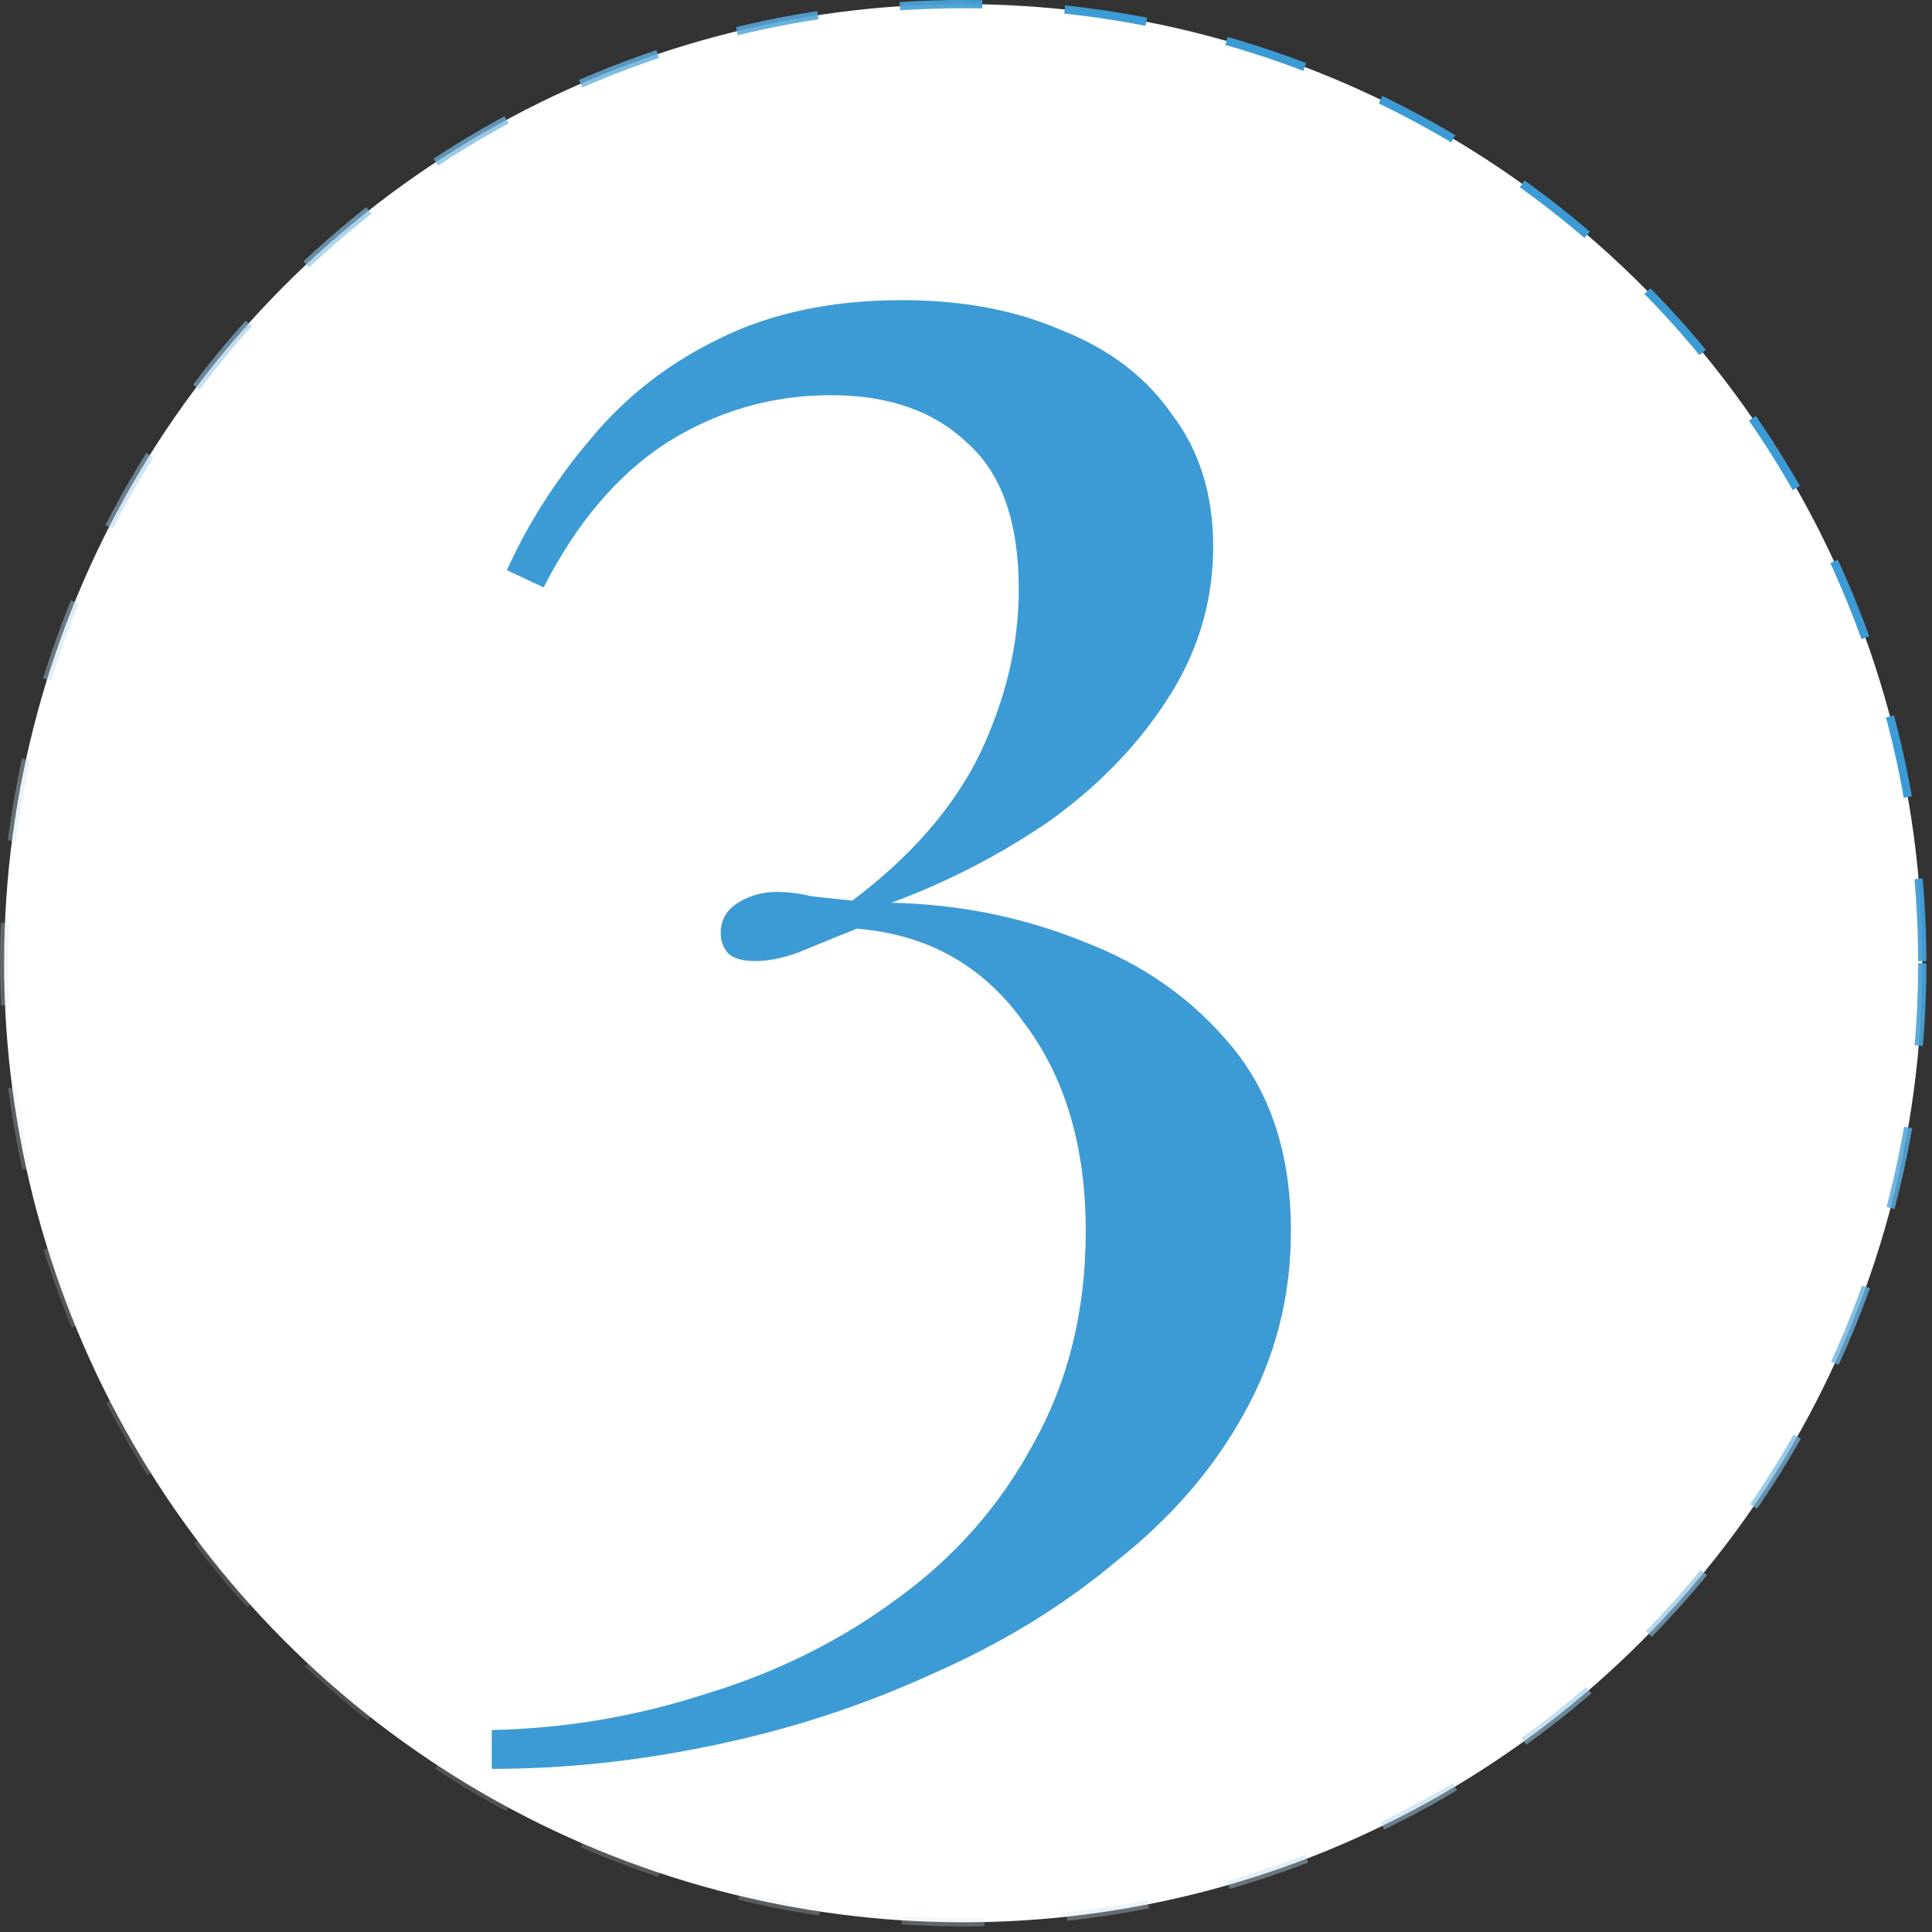
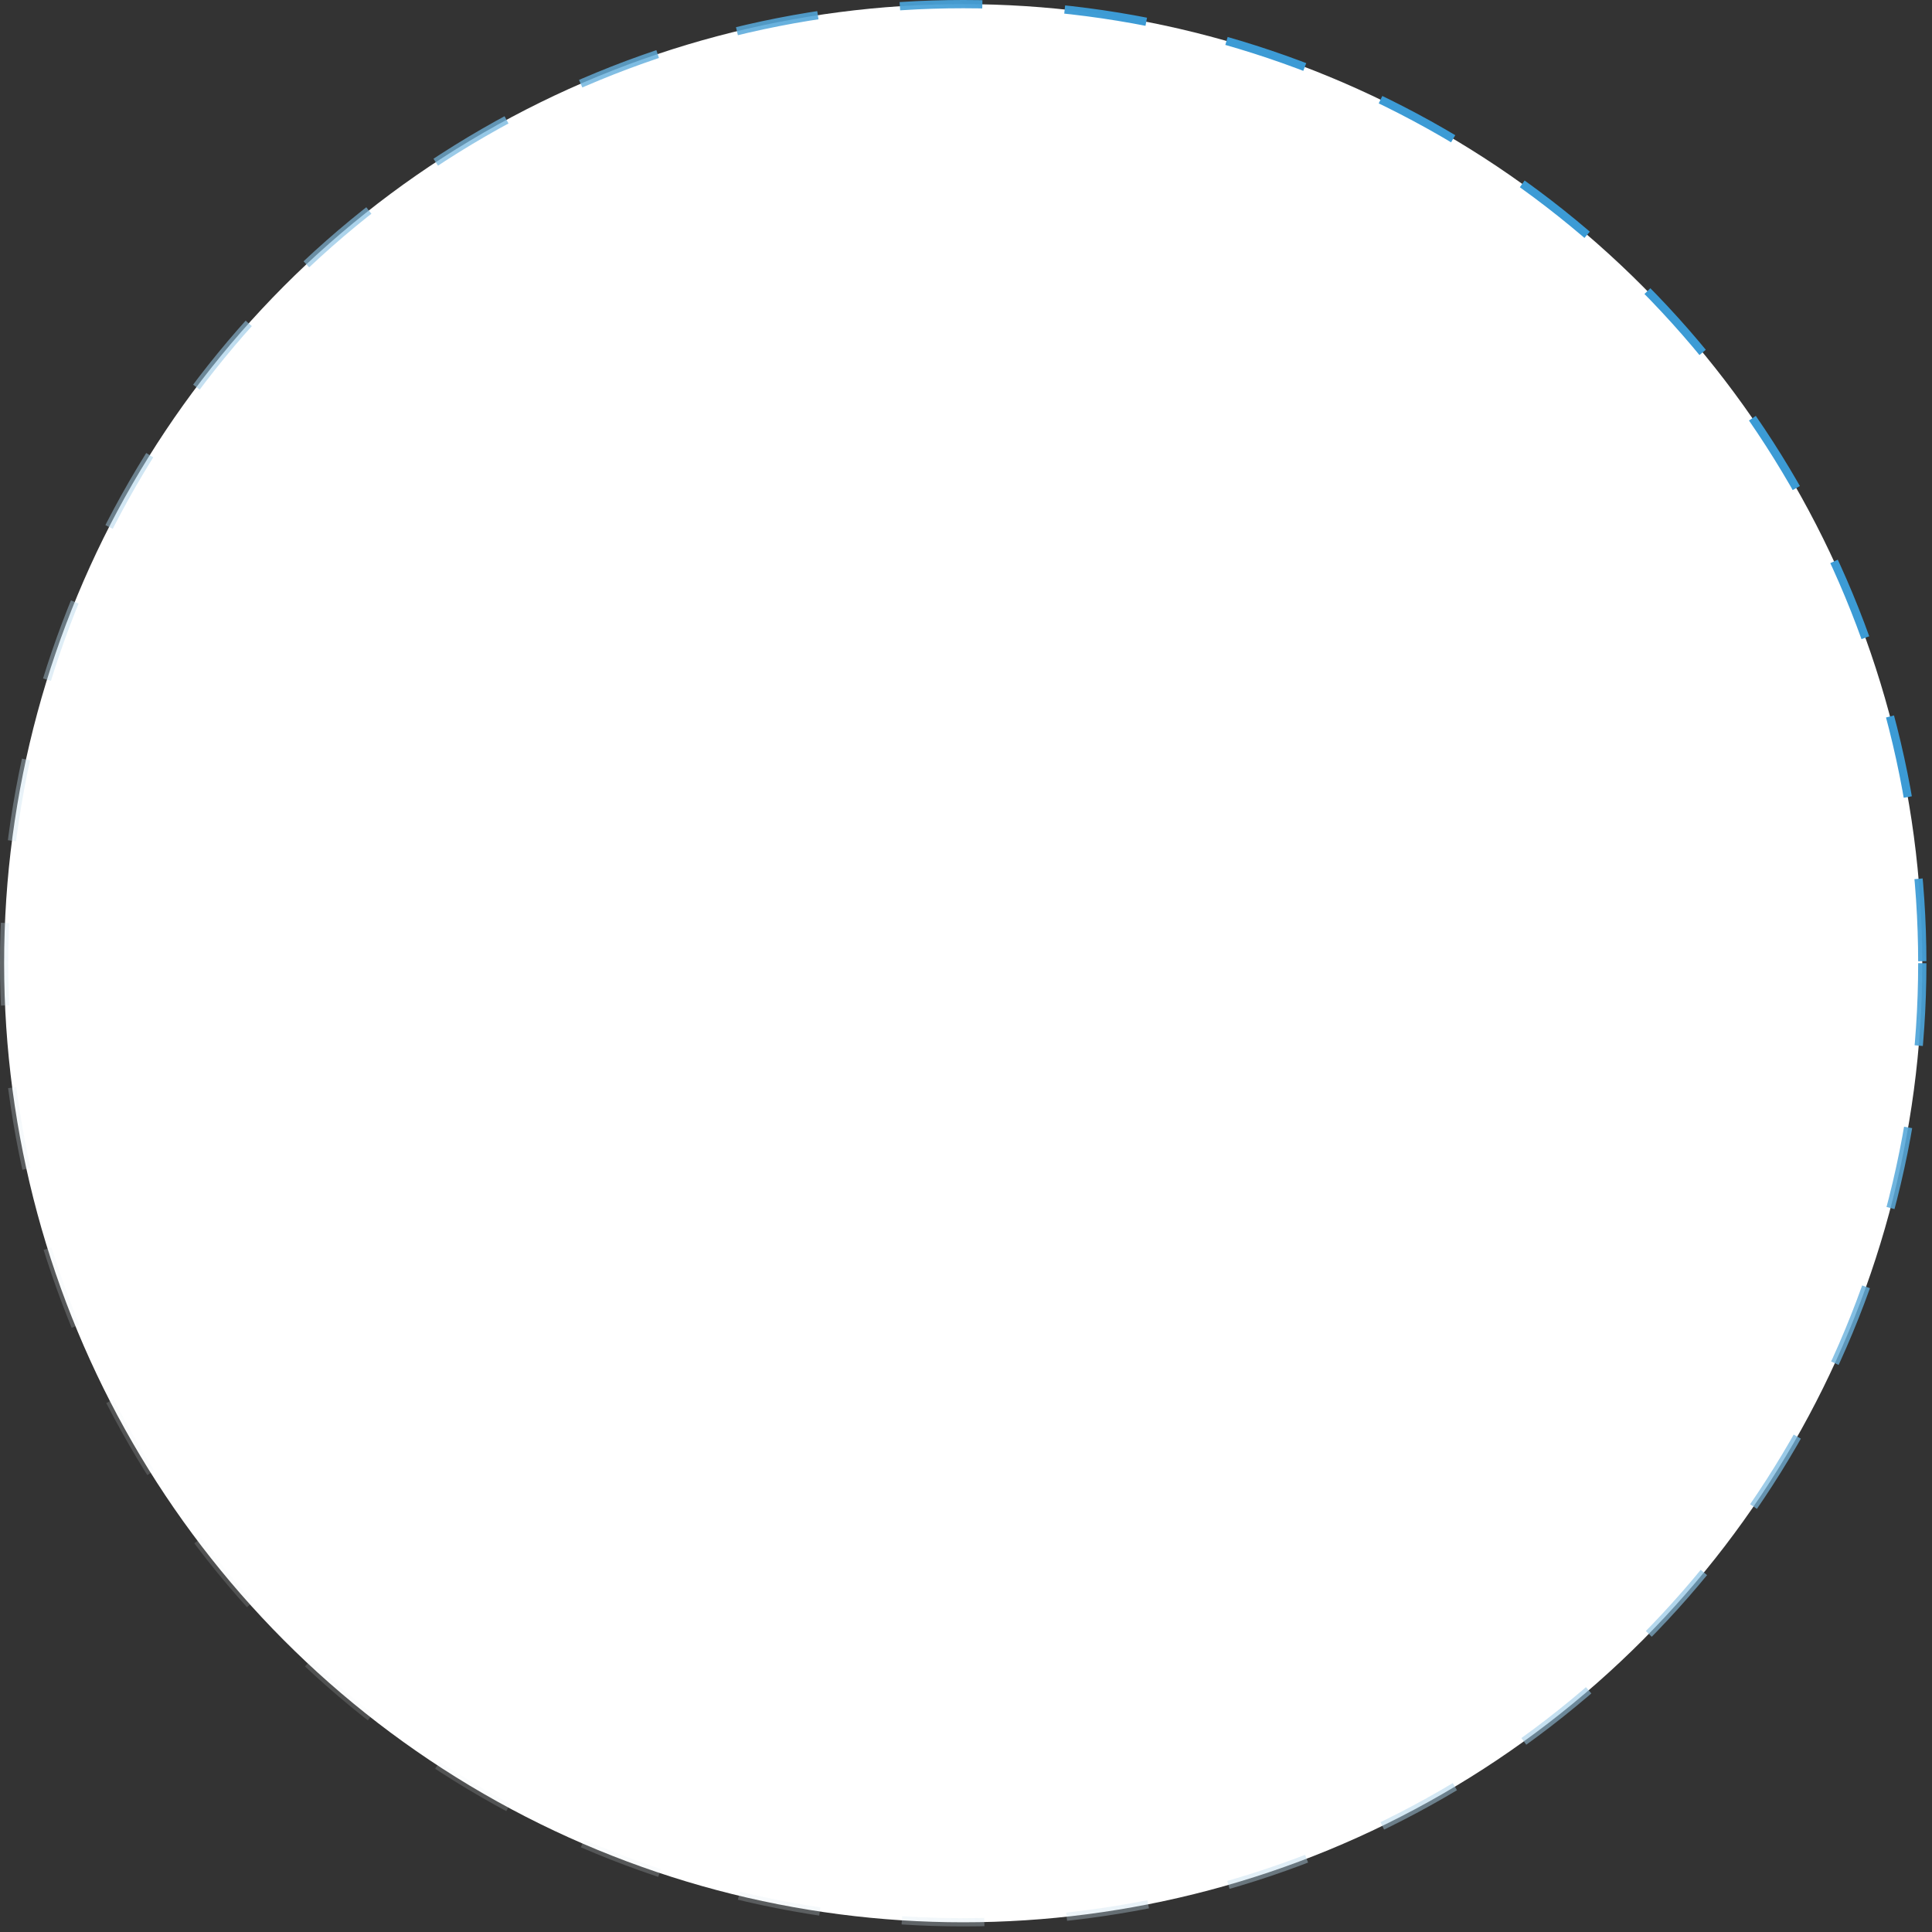
<svg xmlns="http://www.w3.org/2000/svg" width="258" height="258" viewBox="0 0 258 258" fill="none">
  <rect x="0" y="0" width="258" height="258" fill="#333333" stroke="none" />
  <circle cx="128.627" cy="128.627" r="128.076" fill="white" stroke="url(#paint0_linear_68_1023)" stroke-width="1.102" stroke-dasharray="11.02 11.02" />
-   <path d="M120.474 40.082C128.55 40.082 135.664 41.428 141.817 44.12C148.163 46.619 153.066 50.369 156.527 55.368C160.181 60.176 162.008 66.04 162.008 72.963C162.008 80.462 159.892 87.384 155.662 93.73C151.624 99.883 146.336 105.267 139.798 109.882C133.261 114.304 126.338 117.862 119.031 120.554C128.069 120.746 136.626 122.476 144.702 125.745C152.778 128.822 159.412 133.533 164.603 139.878C169.795 146.224 172.391 154.396 172.391 164.395C172.391 173.24 170.276 181.412 166.046 188.912C162.008 196.218 156.335 202.756 149.028 208.525C141.914 214.486 133.741 219.485 124.512 223.523C115.282 227.753 105.571 230.926 95.38 233.041C85.381 235.156 75.478 236.214 65.672 236.214V231.022C75.478 230.83 85.093 229.196 94.515 226.119C103.937 223.235 112.398 219.004 119.897 213.428C127.588 207.852 133.645 200.929 138.068 192.661C142.683 184.393 144.99 174.971 144.99 164.395C144.99 153.05 142.202 143.724 136.626 136.417C131.242 128.918 123.839 124.784 114.417 124.015C111.532 125.169 108.936 126.226 106.629 127.188C104.514 127.957 102.591 128.341 100.86 128.341C99.322 128.341 98.168 128.053 97.399 127.476C96.63 126.707 96.246 125.745 96.246 124.592C96.246 122.861 97.015 121.515 98.553 120.554C100.091 119.592 101.822 119.111 103.745 119.111C105.283 119.111 106.821 119.304 108.36 119.688C110.09 119.881 111.917 120.073 113.84 120.265C121.723 114.304 127.396 107.767 130.857 100.652C134.318 93.345 136.049 86.038 136.049 78.731C136.049 69.694 133.741 63.156 129.127 59.118C124.704 54.888 118.647 52.773 110.955 52.773C103.072 52.773 95.765 54.888 89.035 59.118C82.497 63.348 77.017 69.79 72.594 78.443L67.691 76.135C70.575 69.79 74.325 63.925 78.94 58.541C83.555 52.965 89.227 48.542 95.957 45.273C102.879 41.812 111.052 40.082 120.474 40.082Z" fill="#3C9BD5" />
  <defs>
    <linearGradient id="paint0_linear_68_1023" x1="54.218" y1="257.253" x2="228.975" y2="80.851" gradientUnits="userSpaceOnUse">
      <stop stop-color="#F8F7F6" stop-opacity="0.1" />
      <stop offset="1" stop-color="#3C9BD5" />
    </linearGradient>
  </defs>
</svg>